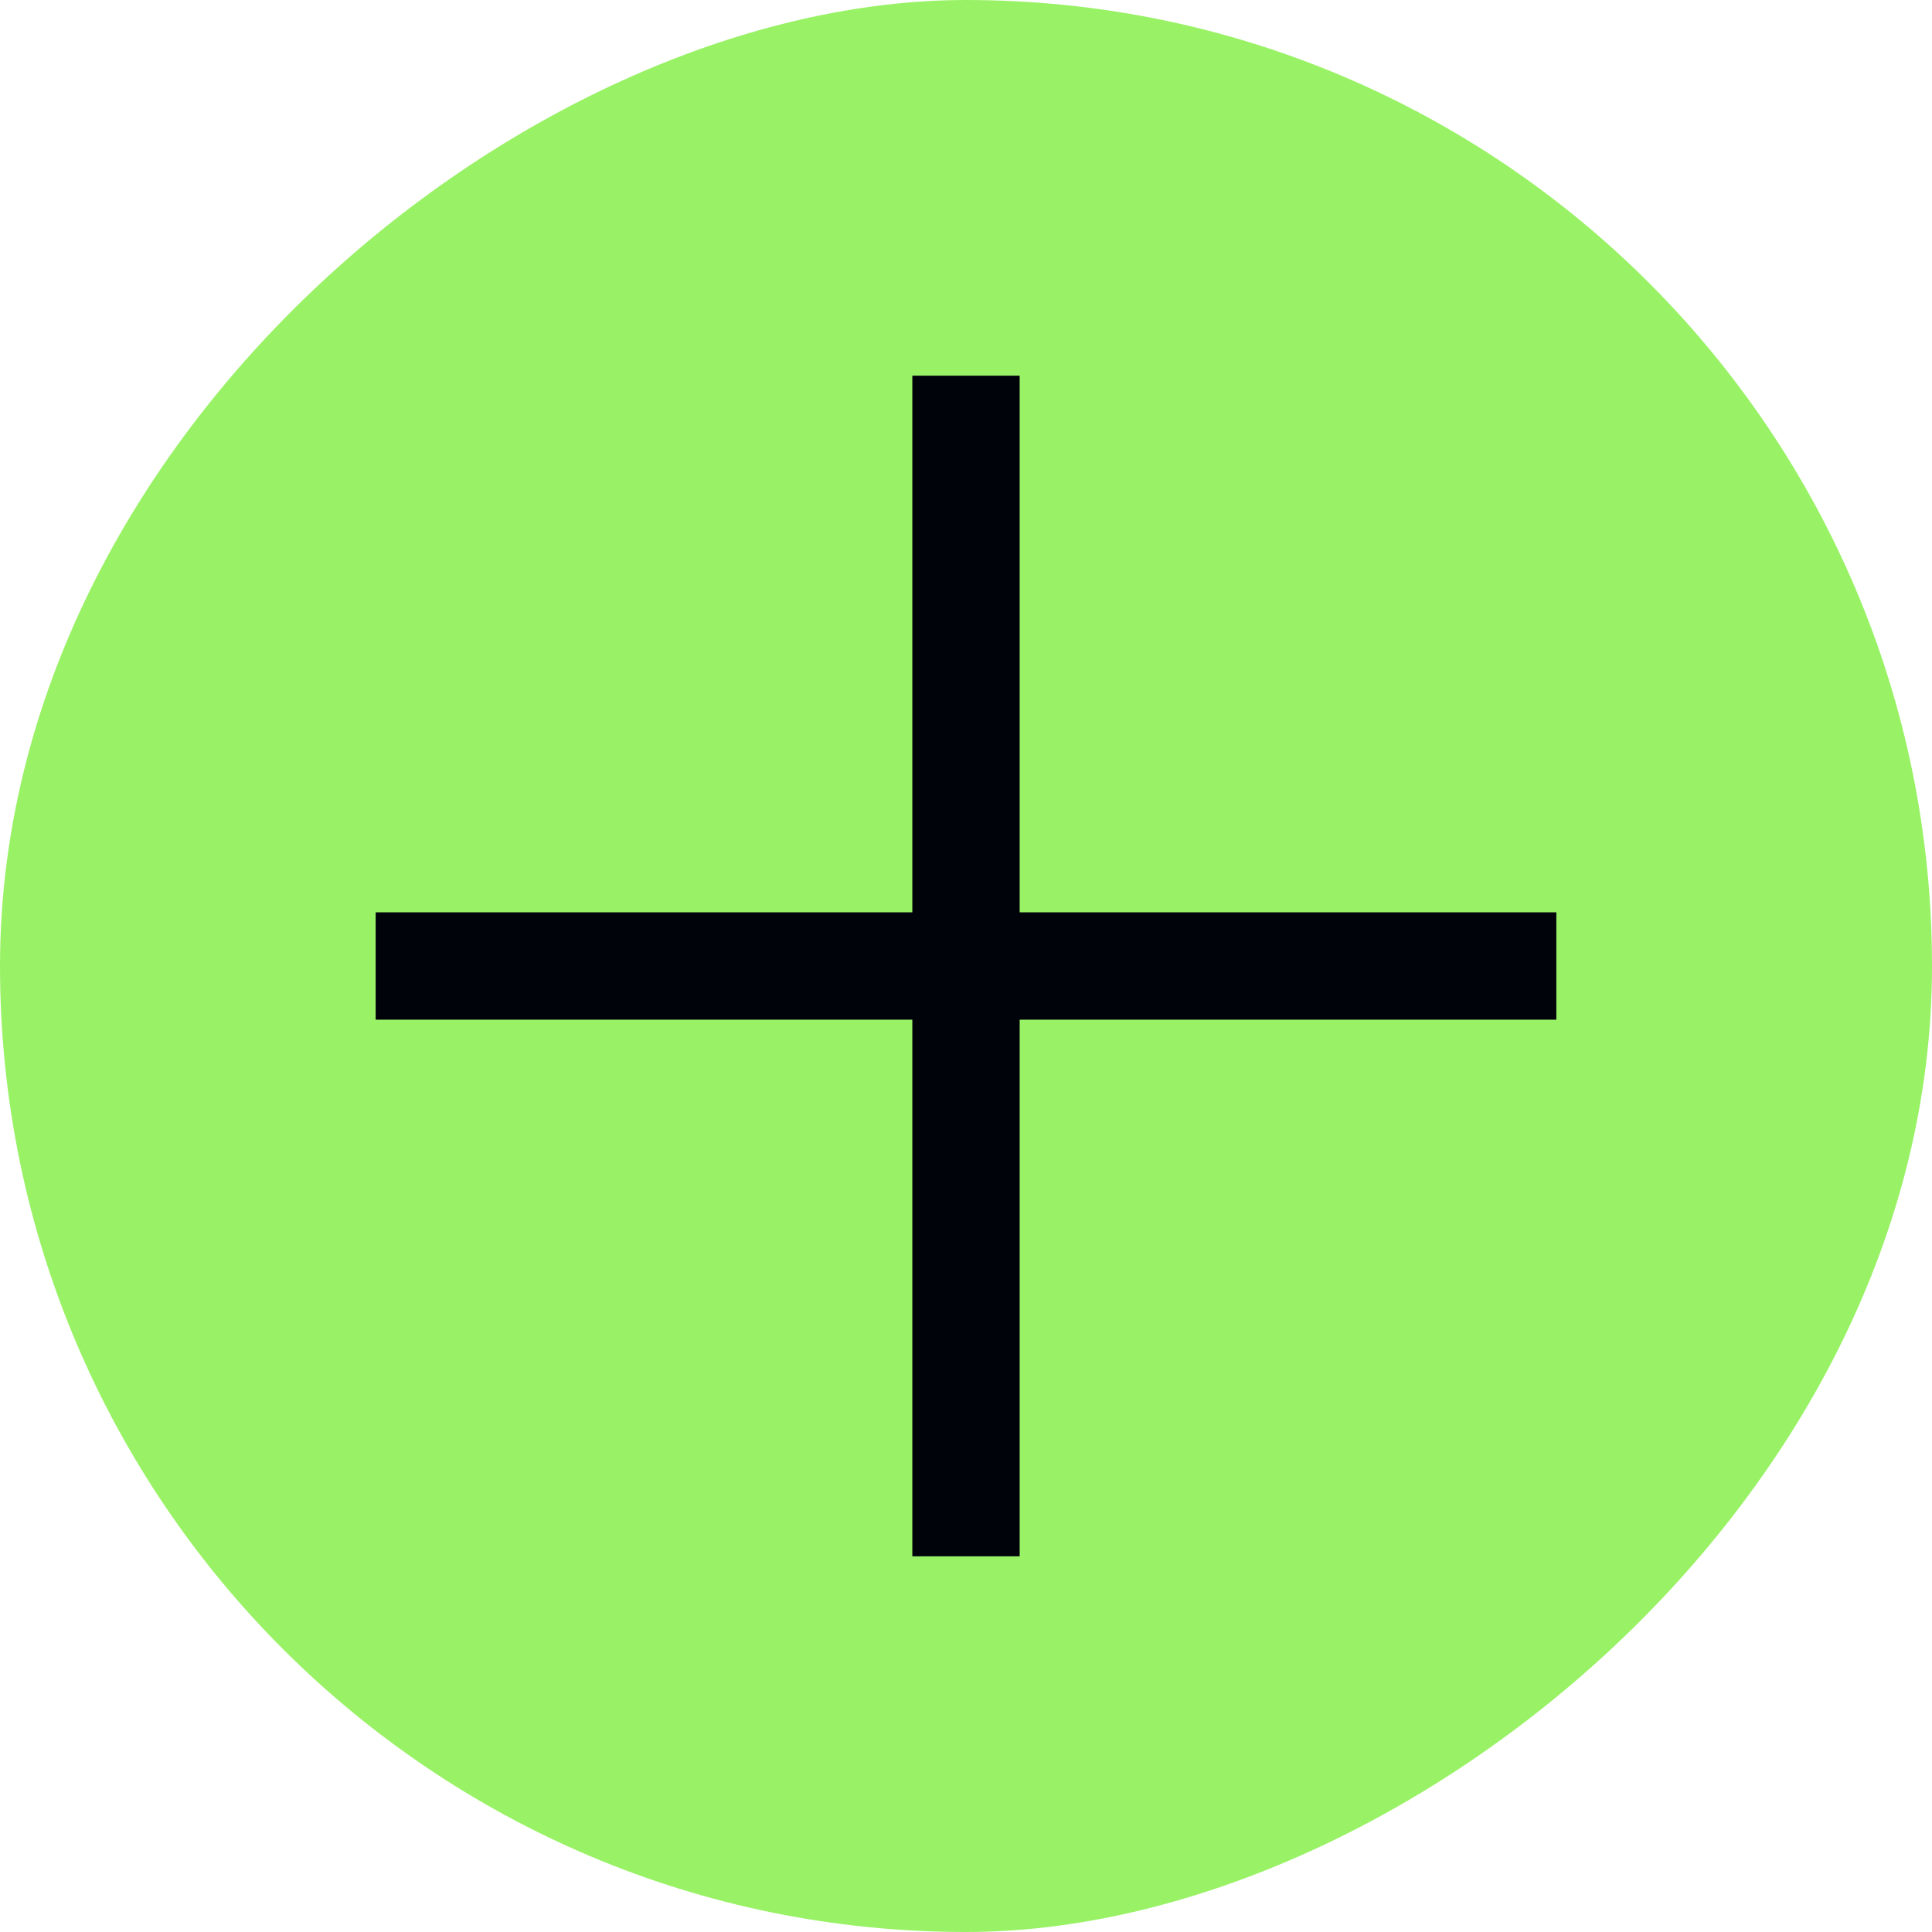
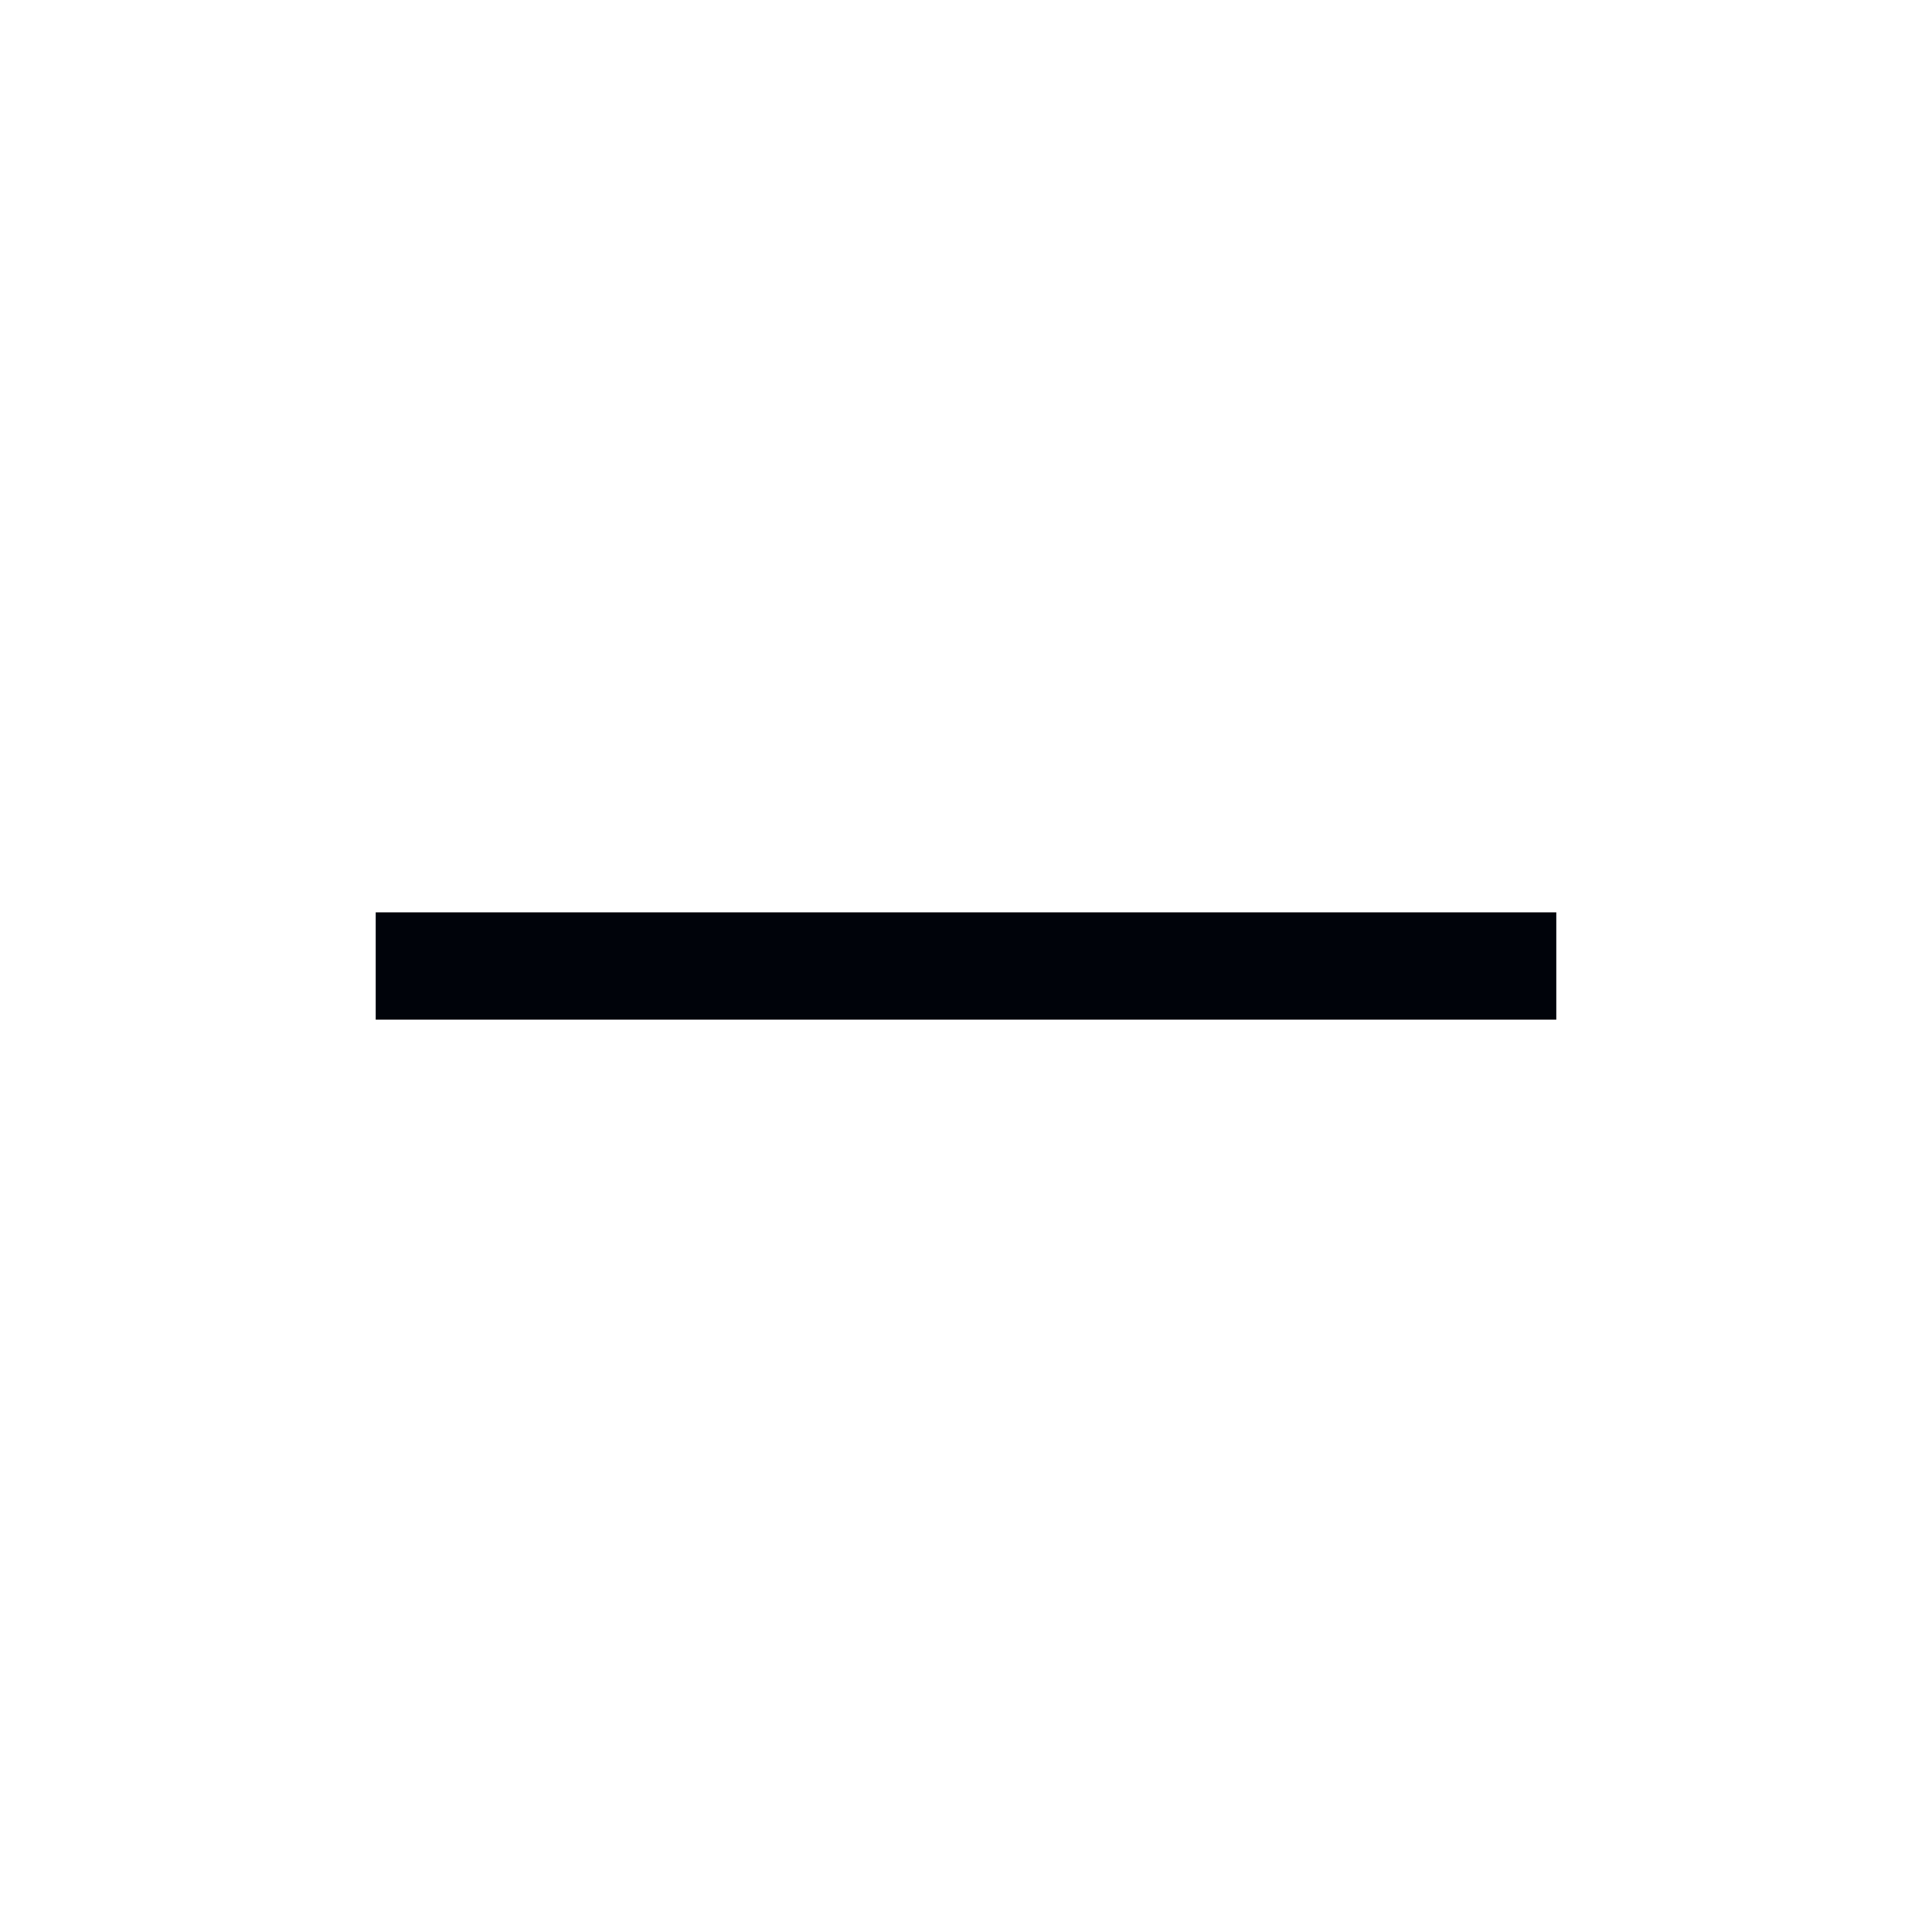
<svg xmlns="http://www.w3.org/2000/svg" width="54" height="54" viewBox="0 0 54 54" fill="none">
-   <rect x="54" width="54" height="54" rx="27" transform="rotate(90 54 0)" fill="#99F266" />
-   <path d="M27 12L27 42" stroke="#00030A" stroke-width="3" stroke-linecap="square" stroke-linejoin="bevel" />
  <path d="M42 27H12" stroke="#00030A" stroke-width="3" stroke-linecap="square" stroke-linejoin="bevel" />
</svg>